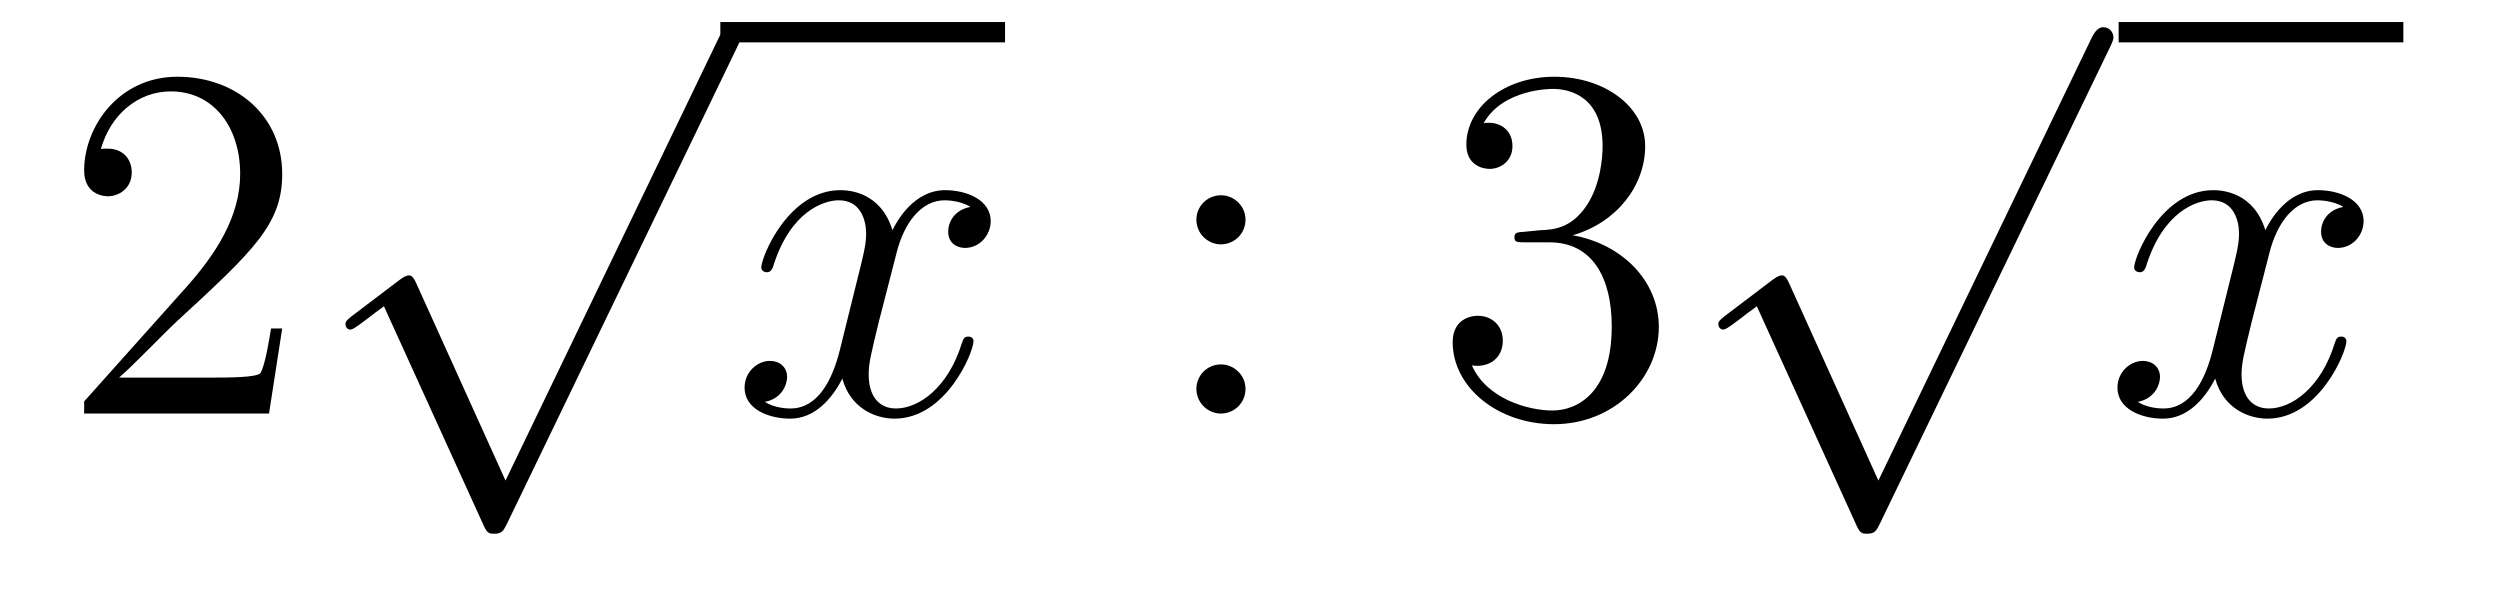
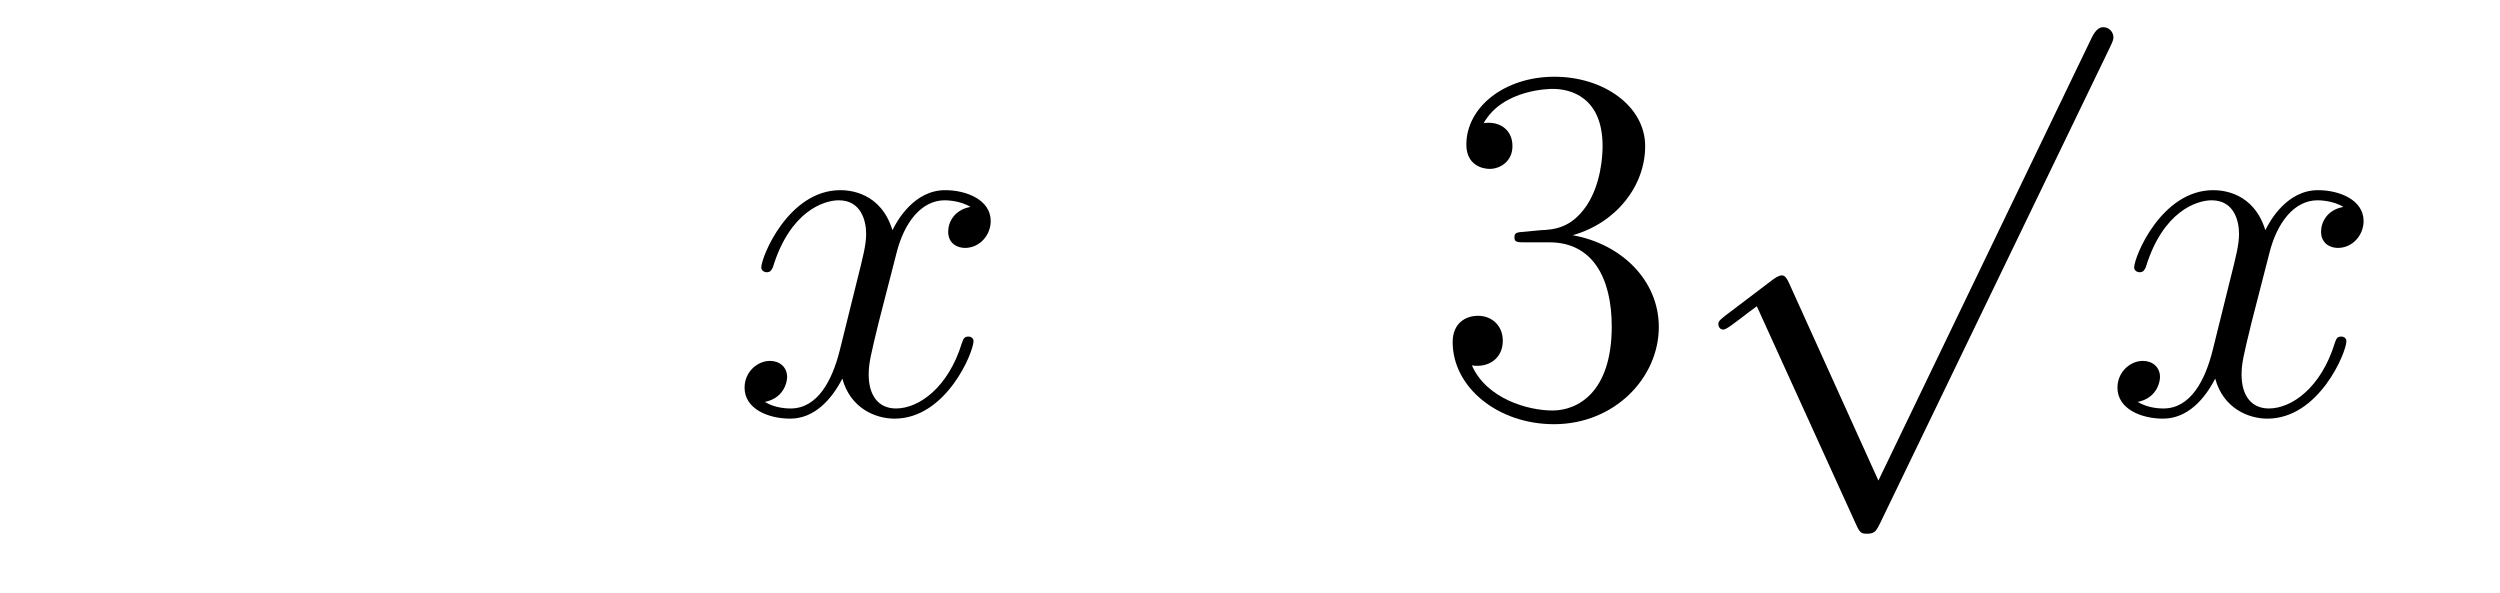
<svg xmlns="http://www.w3.org/2000/svg" height="14pt" version="1.1" viewBox="0 -14 59 14" width="59pt">
  <g id="page1">
    <g transform="matrix(1 0 0 1 -127 650)">
-       <path d="M133.66 -656.248H133.397C133.361 -656.045 133.265 -655.387 133.146 -655.196C133.062 -655.089 132.381 -655.089 132.022 -655.089H129.811C130.133 -655.364 130.863 -656.129 131.173 -656.416C132.99 -658.089 133.66 -658.711 133.66 -659.894C133.66 -661.269 132.572 -662.189 131.185 -662.189C129.799 -662.189 128.986 -661.006 128.986 -659.978C128.986 -659.368 129.512 -659.368 129.548 -659.368C129.799 -659.368 130.109 -659.547 130.109 -659.93C130.109 -660.265 129.882 -660.492 129.548 -660.492C129.44 -660.492 129.416 -660.492 129.38 -660.48C129.608 -661.293 130.253 -661.843 131.03 -661.843C132.046 -661.843 132.668 -660.994 132.668 -659.894C132.668 -658.878 132.082 -657.993 131.401 -657.228L128.986 -654.527V-654.24H133.349L133.66 -656.248Z" fill-rule="evenodd" />
-       <path d="M138.93 -652.659L136.826 -657.309C136.743 -657.501 136.683 -657.501 136.647 -657.501C136.635 -657.501 136.575 -657.501 136.444 -657.405L135.308 -656.544C135.153 -656.425 135.153 -656.389 135.153 -656.353C135.153 -656.293 135.188 -656.222 135.272 -656.222C135.344 -656.222 135.547 -656.389 135.679 -656.485C135.75 -656.544 135.93 -656.676 136.061 -656.772L138.416 -651.595C138.5 -651.404 138.56 -651.404 138.667 -651.404C138.847 -651.404 138.882 -651.476 138.966 -651.643L144.393 -662.88C144.477 -663.048 144.477 -663.095 144.477 -663.119C144.477 -663.239 144.381 -663.358 144.238 -663.358C144.142 -663.358 144.058 -663.298 143.963 -663.107L138.93 -652.659Z" fill-rule="evenodd" />
-       <path d="M144 -663H150.719V-663.48H144" />
      <path d="M149.903 -659.117C149.521 -659.046 149.377 -658.759 149.377 -658.532C149.377 -658.245 149.604 -658.149 149.772 -658.149C150.13 -658.149 150.381 -658.46 150.381 -658.782C150.381 -659.285 149.808 -659.512 149.305 -659.512C148.576 -659.512 148.17 -658.794 148.062 -658.567C147.787 -659.464 147.046 -659.512 146.831 -659.512C145.612 -659.512 144.966 -657.946 144.966 -657.683C144.966 -657.635 145.014 -657.575 145.098 -657.575C145.193 -657.575 145.217 -657.647 145.241 -657.695C145.648 -659.022 146.449 -659.273 146.795 -659.273C147.333 -659.273 147.441 -658.771 147.441 -658.484C147.441 -658.221 147.369 -657.946 147.225 -657.372L146.819 -655.734C146.64 -655.017 146.293 -654.36 145.659 -654.36C145.6 -654.36 145.301 -654.36 145.05 -654.515C145.48 -654.599 145.576 -654.957 145.576 -655.101C145.576 -655.34 145.397 -655.483 145.17 -655.483C144.883 -655.483 144.572 -655.232 144.572 -654.85C144.572 -654.348 145.134 -654.12 145.648 -654.12C146.221 -654.12 146.628 -654.575 146.879 -655.065C147.07 -654.36 147.668 -654.12 148.11 -654.12C149.33 -654.12 149.975 -655.687 149.975 -655.949C149.975 -656.009 149.927 -656.057 149.856 -656.057C149.748 -656.057 149.736 -655.997 149.7 -655.902C149.377 -654.85 148.684 -654.36 148.146 -654.36C147.728 -654.36 147.501 -654.67 147.501 -655.16C147.501 -655.423 147.548 -655.615 147.74 -656.404L148.158 -658.029C148.337 -658.747 148.744 -659.273 149.294 -659.273C149.318 -659.273 149.652 -659.273 149.903 -659.117Z" fill-rule="evenodd" />
-       <path d="M156.394 -658.818C156.394 -659.141 156.119 -659.392 155.82 -659.392C155.474 -659.392 155.235 -659.117 155.235 -658.818C155.235 -658.46 155.533 -658.233 155.808 -658.233C156.131 -658.233 156.394 -658.484 156.394 -658.818ZM156.394 -654.826C156.394 -655.148 156.119 -655.4 155.82 -655.4C155.474 -655.4 155.235 -655.125 155.235 -654.826C155.235 -654.467 155.533 -654.24 155.808 -654.24C156.131 -654.24 156.394 -654.491 156.394 -654.826Z" fill-rule="evenodd" />
      <path d="M162.993 -658.532C162.789 -658.52 162.741 -658.507 162.741 -658.4C162.741 -658.281 162.801 -658.281 163.016 -658.281H163.566C164.582 -658.281 165.037 -657.444 165.037 -656.296C165.037 -654.73 164.224 -654.312 163.638 -654.312C163.064 -654.312 162.084 -654.587 161.737 -655.376C162.12 -655.316 162.466 -655.531 162.466 -655.961C162.466 -656.308 162.216 -656.547 161.881 -656.547C161.594 -656.547 161.283 -656.38 161.283 -655.926C161.283 -654.862 162.347 -653.989 163.674 -653.989C165.096 -653.989 166.148 -655.077 166.148 -656.284C166.148 -657.384 165.264 -658.245 164.116 -658.448C165.156 -658.747 165.826 -659.619 165.826 -660.552C165.826 -661.496 164.845 -662.189 163.686 -662.189C162.49 -662.189 161.606 -661.46 161.606 -660.588C161.606 -660.109 161.976 -660.014 162.156 -660.014C162.407 -660.014 162.694 -660.193 162.694 -660.552C162.694 -660.934 162.407 -661.102 162.144 -661.102C162.072 -661.102 162.048 -661.102 162.012 -661.09C162.466 -661.902 163.59 -661.902 163.65 -661.902C164.045 -661.902 164.821 -661.723 164.821 -660.552C164.821 -660.325 164.786 -659.655 164.439 -659.141C164.08 -658.615 163.674 -658.579 163.351 -658.567L162.993 -658.532Z" fill-rule="evenodd" />
      <path d="M171.33 -652.659L169.226 -657.309C169.143 -657.501 169.083 -657.501 169.047 -657.501C169.035 -657.501 168.975 -657.501 168.844 -657.405L167.708 -656.544C167.553 -656.425 167.553 -656.389 167.553 -656.353C167.553 -656.293 167.588 -656.222 167.672 -656.222C167.744 -656.222 167.947 -656.389 168.079 -656.485C168.15 -656.544 168.33 -656.676 168.461 -656.772L170.816 -651.595C170.9 -651.404 170.96 -651.404 171.067 -651.404C171.247 -651.404 171.282 -651.476 171.366 -651.643L176.793 -662.88C176.877 -663.048 176.877 -663.095 176.877 -663.119C176.877 -663.239 176.781 -663.358 176.638 -663.358C176.542 -663.358 176.458 -663.298 176.363 -663.107L171.33 -652.659Z" fill-rule="evenodd" />
-       <path d="M177 -663H183.719V-663.48H177" />
      <path d="M182.303 -659.117C181.921 -659.046 181.777 -658.759 181.777 -658.532C181.777 -658.245 182.004 -658.149 182.172 -658.149C182.53 -658.149 182.781 -658.46 182.781 -658.782C182.781 -659.285 182.208 -659.512 181.705 -659.512C180.976 -659.512 180.57 -658.794 180.462 -658.567C180.187 -659.464 179.446 -659.512 179.231 -659.512C178.012 -659.512 177.366 -657.946 177.366 -657.683C177.366 -657.635 177.414 -657.575 177.498 -657.575C177.593 -657.575 177.617 -657.647 177.641 -657.695C178.048 -659.022 178.849 -659.273 179.195 -659.273C179.733 -659.273 179.841 -658.771 179.841 -658.484C179.841 -658.221 179.769 -657.946 179.625 -657.372L179.219 -655.734C179.04 -655.017 178.693 -654.36 178.059 -654.36C178 -654.36 177.701 -654.36 177.45 -654.515C177.88 -654.599 177.976 -654.957 177.976 -655.101C177.976 -655.34 177.797 -655.483 177.57 -655.483C177.283 -655.483 176.972 -655.232 176.972 -654.85C176.972 -654.348 177.534 -654.12 178.048 -654.12C178.621 -654.12 179.028 -654.575 179.279 -655.065C179.47 -654.36 180.068 -654.12 180.51 -654.12C181.73 -654.12 182.375 -655.687 182.375 -655.949C182.375 -656.009 182.327 -656.057 182.256 -656.057C182.148 -656.057 182.136 -655.997 182.1 -655.902C181.777 -654.85 181.084 -654.36 180.546 -654.36C180.128 -654.36 179.901 -654.67 179.901 -655.16C179.901 -655.423 179.948 -655.615 180.14 -656.404L180.558 -658.029C180.737 -658.747 181.144 -659.273 181.694 -659.273C181.718 -659.273 182.052 -659.273 182.303 -659.117Z" fill-rule="evenodd" />
    </g>
  </g>
</svg>